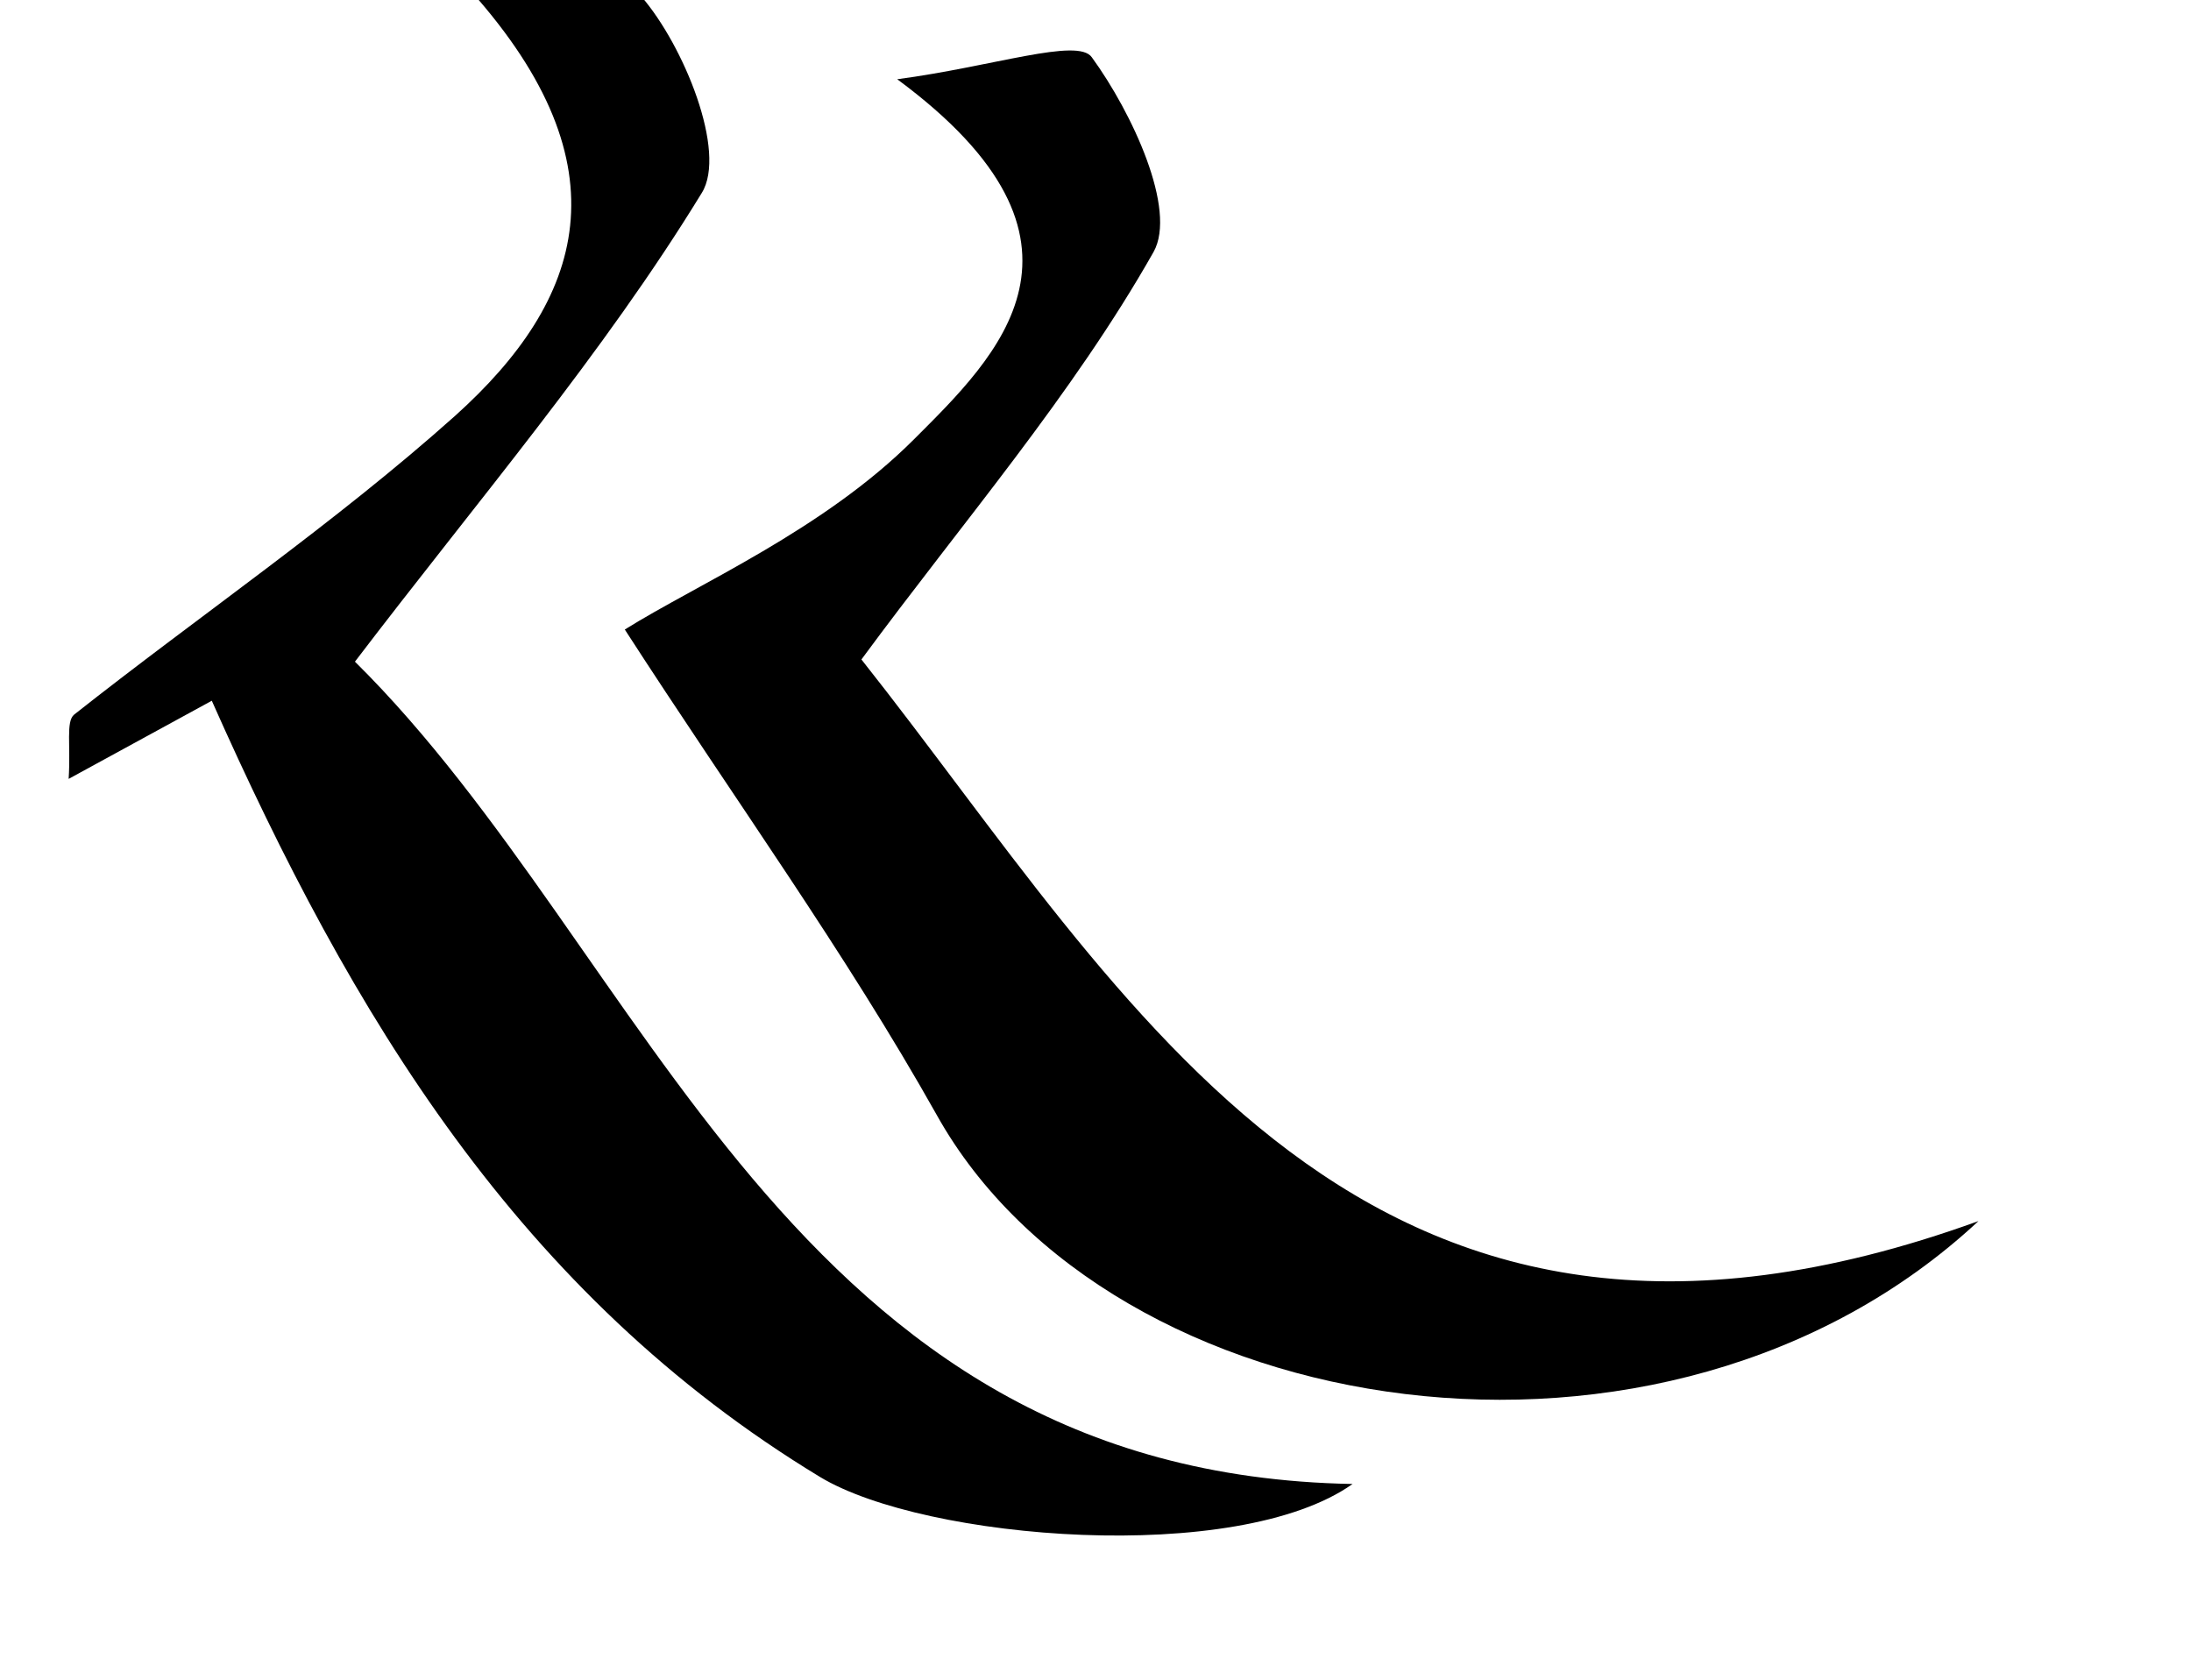
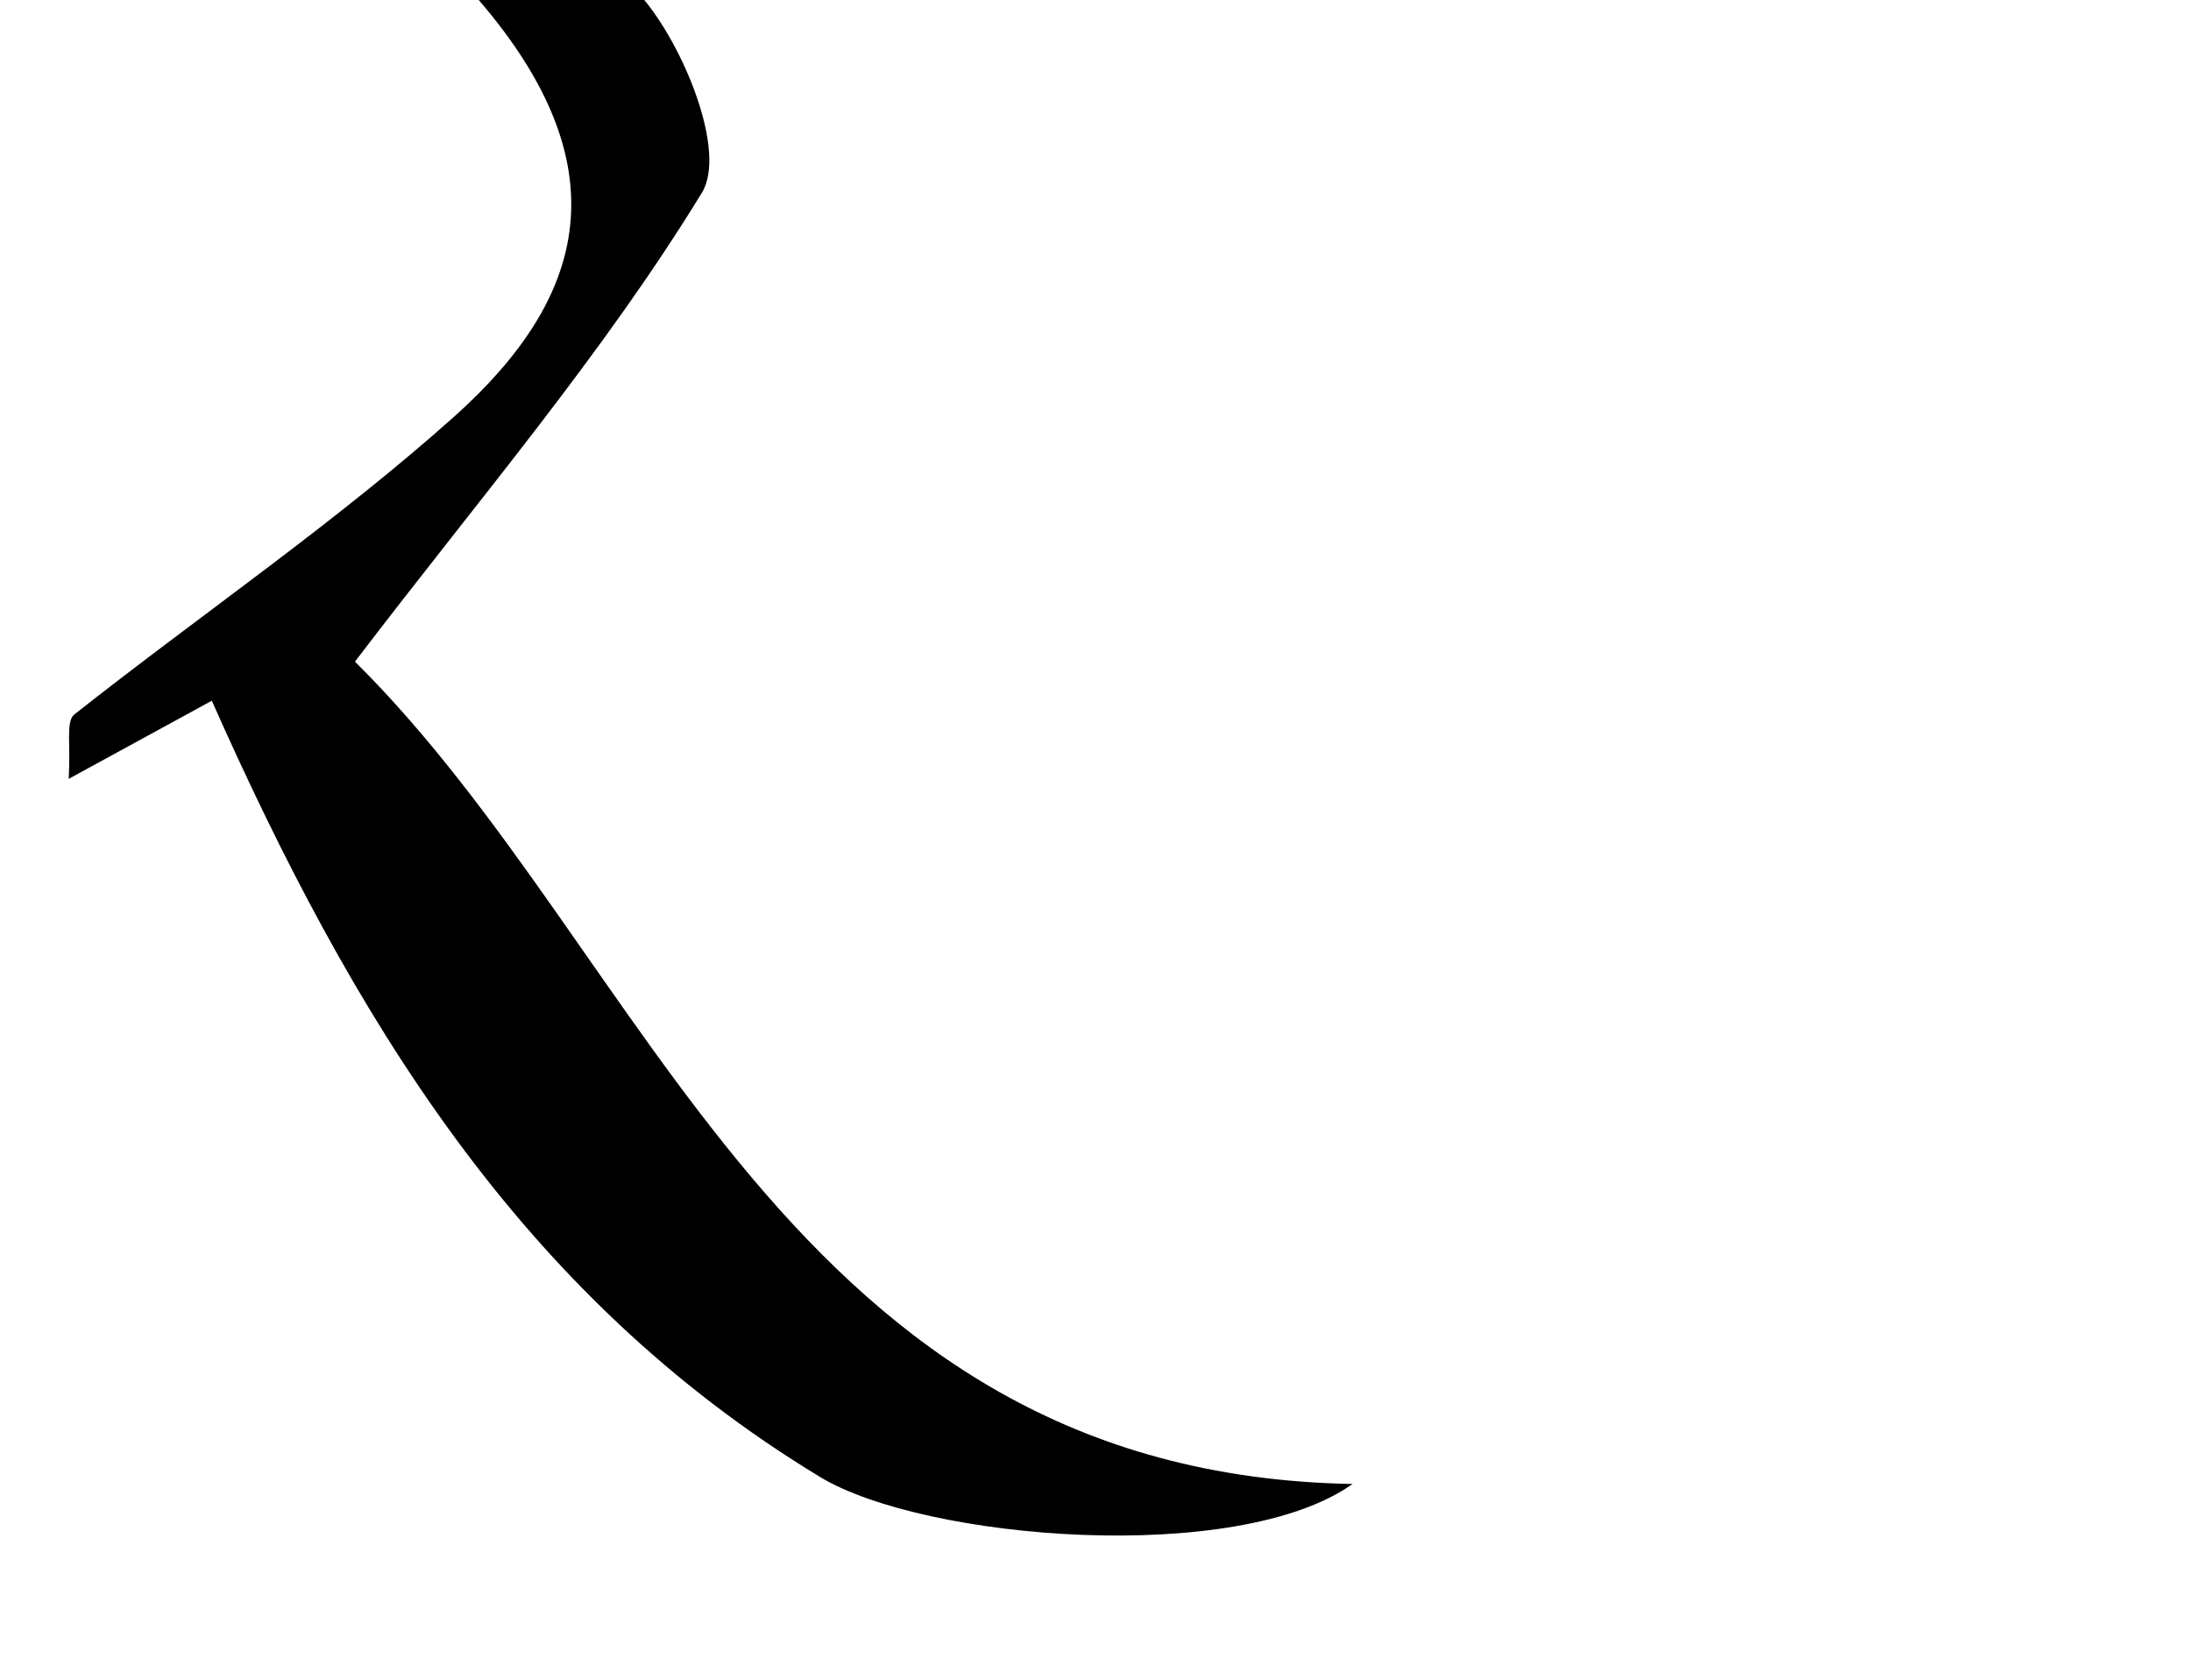
<svg xmlns="http://www.w3.org/2000/svg" id="레이어_1" data-name="레이어 1" viewBox="0 0 60 46">
  <path d="M9.72,18.12c8.09,8,11.84,22.24,27.32,22.52-3.16,2.24-11.71,1.54-14.58-.19-8.25-5-12.84-12.66-16.66-21.26L1.88,21.33c.06-.92-.08-1.57.15-1.76,3.47-2.74,7.14-5.24,10.43-8.18C16,8.21,17.18,4.56,12.9-.24c1.61,0,4-.65,4.66.14,1.17,1.35,2.35,4.26,1.66,5.38C16.51,9.71,13.08,13.71,9.72,18.12Z" />
-   <path d="M17.11,17.24c2-1.25,5.44-2.73,7.91-5.2,2.27-2.27,5.59-5.41-.45-9.87,2.64-.35,4.95-1.15,5.33-.6C31,3.08,32.24,5.74,31.59,6.9c-2.22,3.92-5.23,7.4-8,11.16,7.37,9.3,13.7,21.5,30.59,15.38-8.59,8-23.78,5.6-28.53-2.91C23.15,26.08,20.14,21.93,17.11,17.24Z" />
</svg>